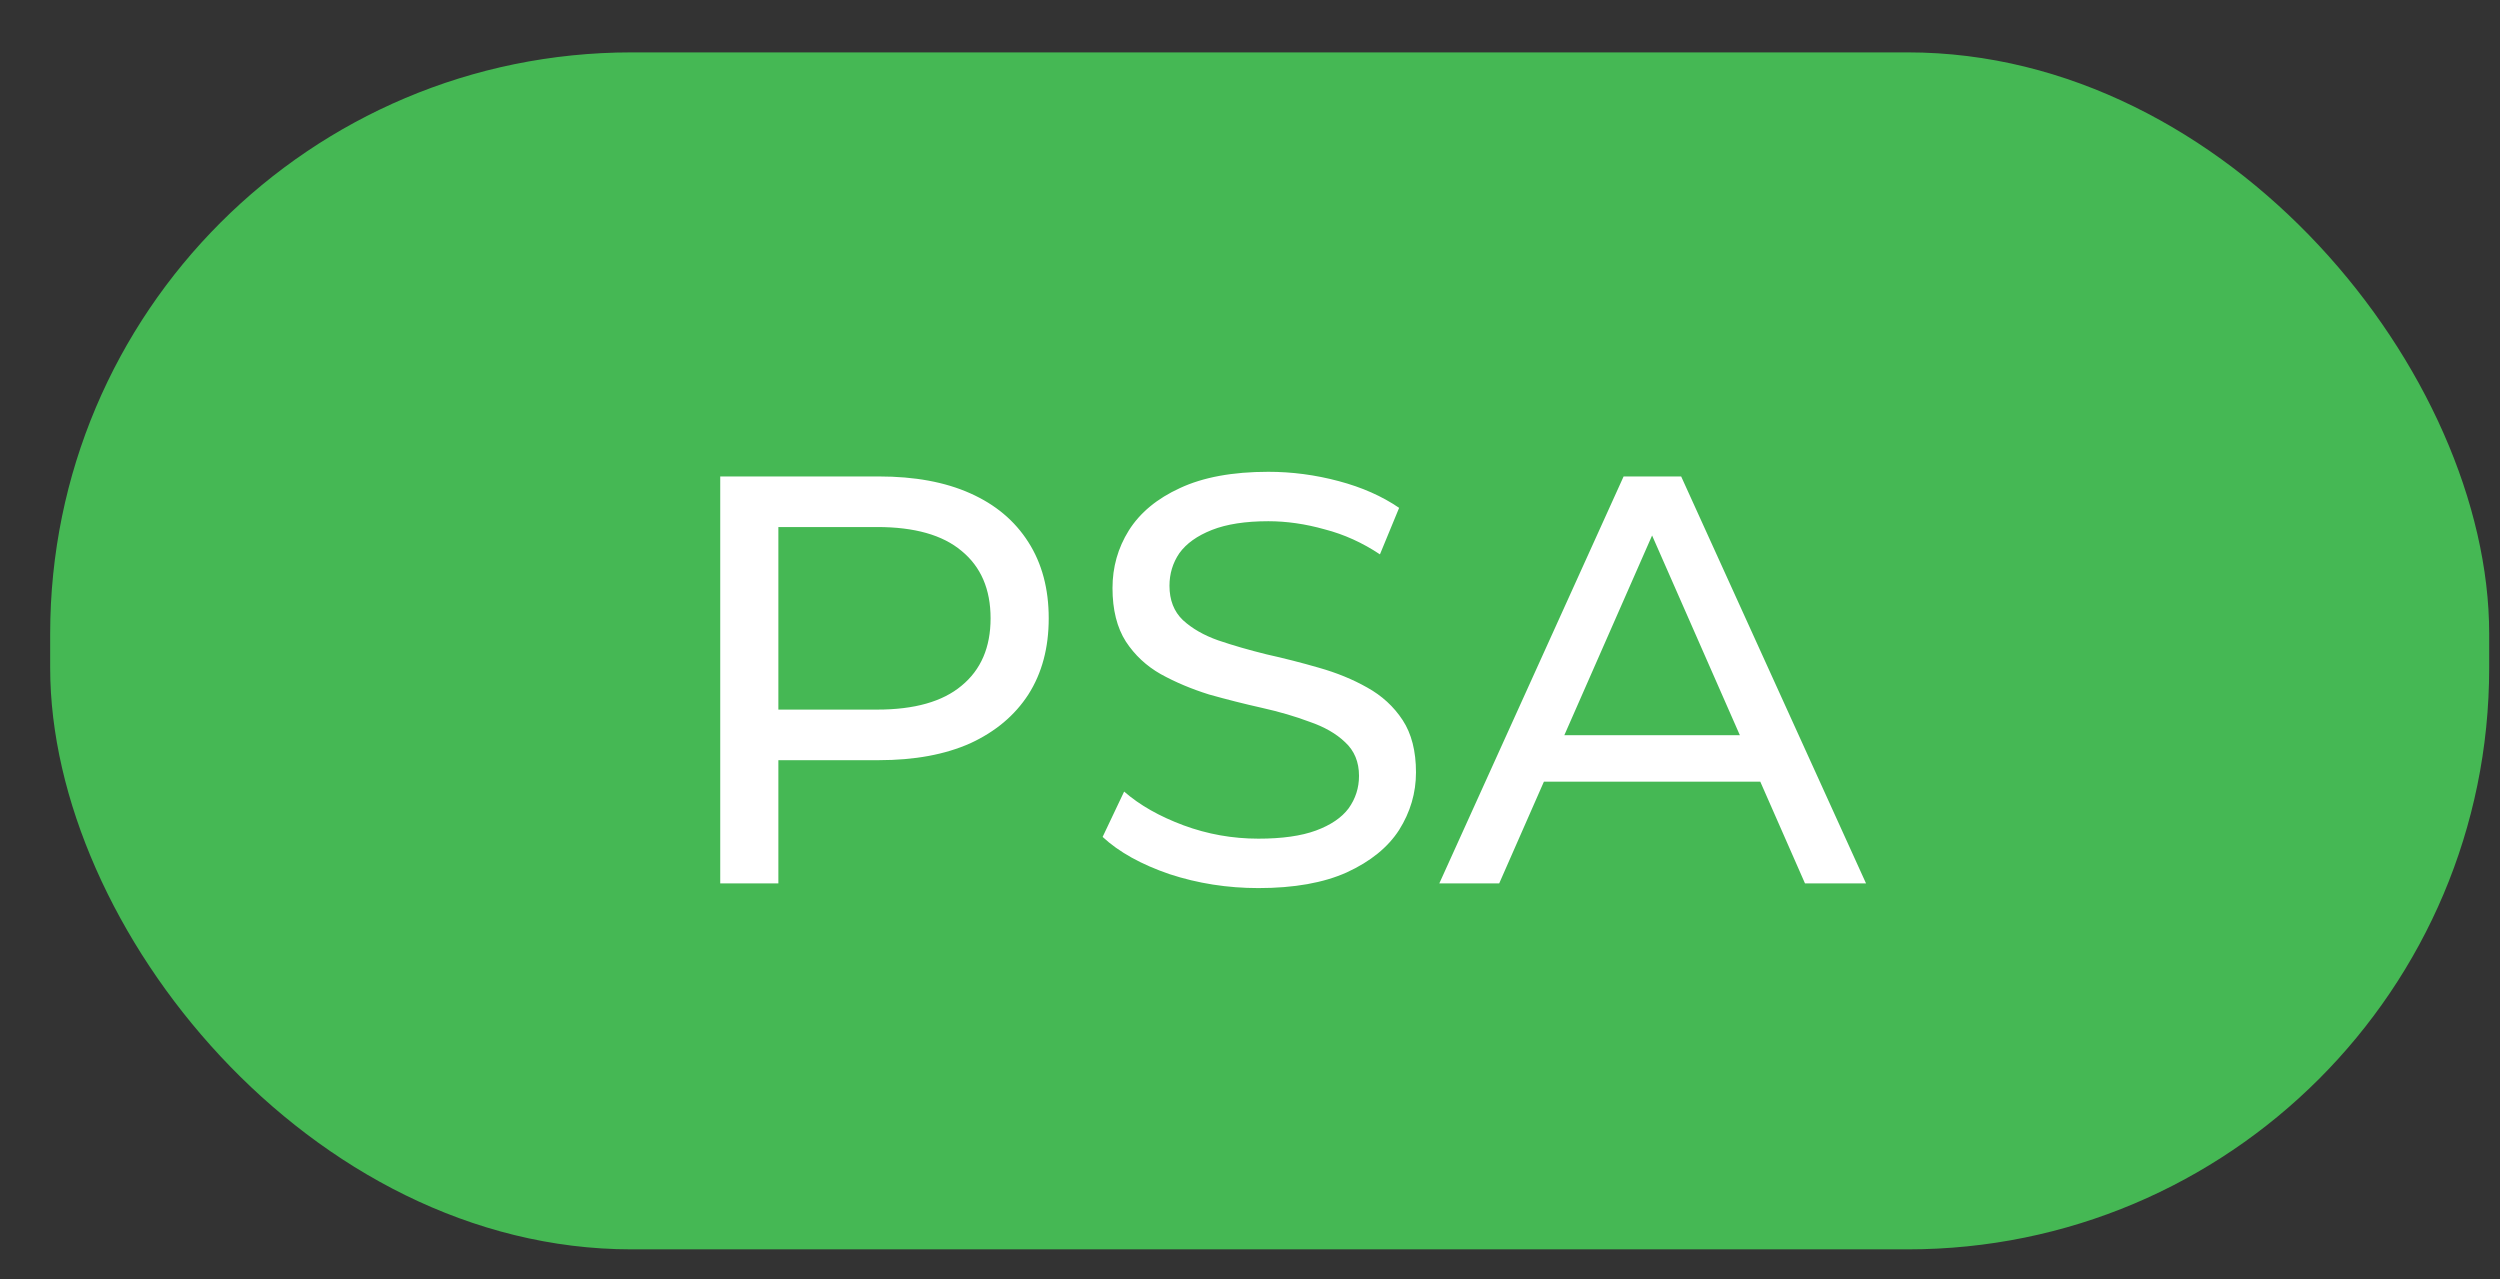
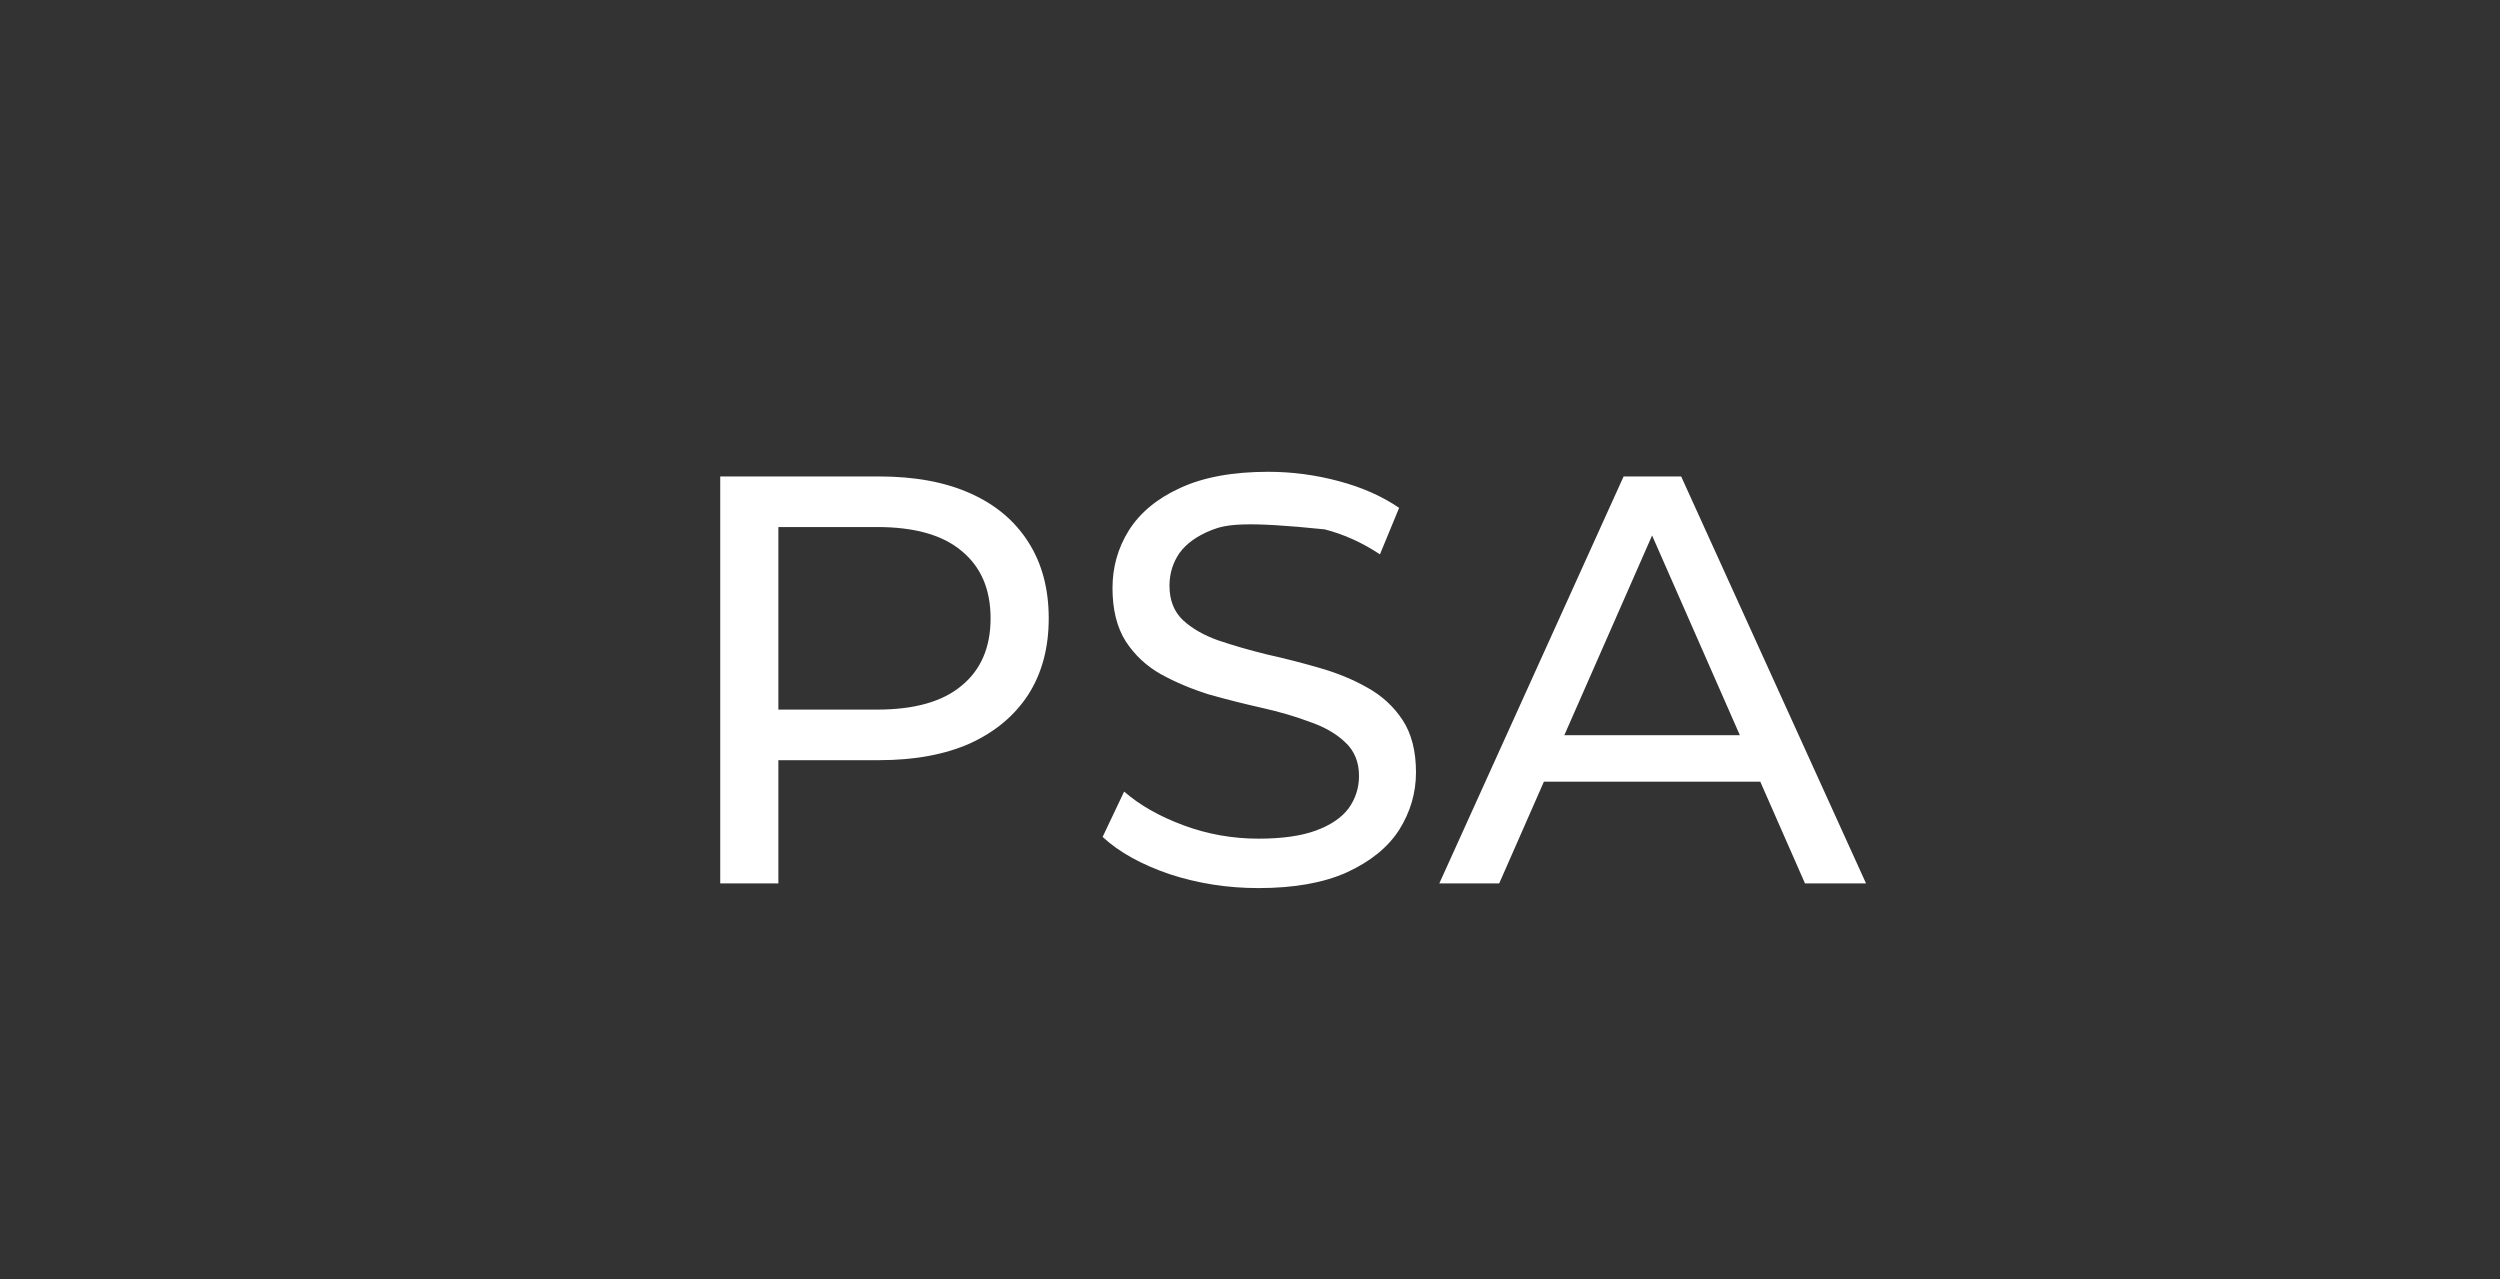
<svg xmlns="http://www.w3.org/2000/svg" width="43" height="22" viewBox="0 0 43 22" fill="none">
  <rect x="0" y="0" width="43" height="22" fill="#333333" stroke="none" />
-   <rect x="0.863" y="0.901" width="41.951" height="20.588" rx="10" fill="#45B854" />
-   <path d="M12.388 15.195V8.195H15.118C15.732 8.195 16.255 8.291 16.688 8.485C17.122 8.678 17.455 8.958 17.688 9.325C17.922 9.691 18.038 10.128 18.038 10.635C18.038 11.142 17.922 11.578 17.688 11.945C17.455 12.305 17.122 12.585 16.688 12.785C16.255 12.978 15.732 13.075 15.118 13.075H12.938L13.388 12.605V15.195H12.388ZM13.388 12.705L12.938 12.205H15.088C15.728 12.205 16.212 12.068 16.538 11.795C16.872 11.521 17.038 11.135 17.038 10.635C17.038 10.135 16.872 9.748 16.538 9.475C16.212 9.201 15.728 9.065 15.088 9.065H12.938L13.388 8.565V12.705ZM21.645 15.275C21.112 15.275 20.602 15.195 20.115 15.035C19.628 14.868 19.245 14.655 18.965 14.395L19.335 13.615C19.602 13.848 19.942 14.041 20.355 14.195C20.768 14.348 21.198 14.425 21.645 14.425C22.052 14.425 22.382 14.378 22.635 14.285C22.888 14.191 23.075 14.065 23.195 13.905C23.315 13.738 23.375 13.552 23.375 13.345C23.375 13.105 23.295 12.912 23.135 12.765C22.982 12.618 22.778 12.502 22.525 12.415C22.278 12.322 22.005 12.242 21.705 12.175C21.405 12.108 21.102 12.031 20.795 11.945C20.495 11.851 20.218 11.735 19.965 11.595C19.718 11.455 19.518 11.268 19.365 11.035C19.212 10.795 19.135 10.488 19.135 10.115C19.135 9.755 19.228 9.425 19.415 9.125C19.608 8.818 19.902 8.575 20.295 8.395C20.695 8.208 21.202 8.115 21.815 8.115C22.222 8.115 22.625 8.168 23.025 8.275C23.425 8.381 23.772 8.535 24.065 8.735L23.735 9.535C23.435 9.335 23.118 9.191 22.785 9.105C22.452 9.011 22.128 8.965 21.815 8.965C21.422 8.965 21.098 9.015 20.845 9.115C20.592 9.215 20.405 9.348 20.285 9.515C20.172 9.681 20.115 9.868 20.115 10.075C20.115 10.322 20.192 10.518 20.345 10.665C20.505 10.812 20.708 10.928 20.955 11.015C21.208 11.101 21.485 11.181 21.785 11.255C22.085 11.322 22.385 11.398 22.685 11.485C22.992 11.572 23.268 11.685 23.515 11.825C23.768 11.965 23.972 12.152 24.125 12.385C24.278 12.618 24.355 12.918 24.355 13.285C24.355 13.638 24.258 13.968 24.065 14.275C23.872 14.575 23.572 14.818 23.165 15.005C22.765 15.185 22.258 15.275 21.645 15.275ZM24.756 15.195L27.926 8.195H28.916L32.096 15.195H31.046L28.216 8.755H28.616L25.786 15.195H24.756ZM26.106 13.445L26.376 12.645H30.316L30.606 13.445H26.106Z" fill="white" />
+   <path d="M12.388 15.195V8.195H15.118C15.732 8.195 16.255 8.291 16.688 8.485C17.122 8.678 17.455 8.958 17.688 9.325C17.922 9.691 18.038 10.128 18.038 10.635C18.038 11.142 17.922 11.578 17.688 11.945C17.455 12.305 17.122 12.585 16.688 12.785C16.255 12.978 15.732 13.075 15.118 13.075H12.938L13.388 12.605V15.195H12.388ZM13.388 12.705L12.938 12.205H15.088C15.728 12.205 16.212 12.068 16.538 11.795C16.872 11.521 17.038 11.135 17.038 10.635C17.038 10.135 16.872 9.748 16.538 9.475C16.212 9.201 15.728 9.065 15.088 9.065H12.938L13.388 8.565V12.705ZM21.645 15.275C21.112 15.275 20.602 15.195 20.115 15.035C19.628 14.868 19.245 14.655 18.965 14.395L19.335 13.615C19.602 13.848 19.942 14.041 20.355 14.195C20.768 14.348 21.198 14.425 21.645 14.425C22.052 14.425 22.382 14.378 22.635 14.285C22.888 14.191 23.075 14.065 23.195 13.905C23.315 13.738 23.375 13.552 23.375 13.345C23.375 13.105 23.295 12.912 23.135 12.765C22.982 12.618 22.778 12.502 22.525 12.415C22.278 12.322 22.005 12.242 21.705 12.175C21.405 12.108 21.102 12.031 20.795 11.945C20.495 11.851 20.218 11.735 19.965 11.595C19.718 11.455 19.518 11.268 19.365 11.035C19.212 10.795 19.135 10.488 19.135 10.115C19.135 9.755 19.228 9.425 19.415 9.125C19.608 8.818 19.902 8.575 20.295 8.395C20.695 8.208 21.202 8.115 21.815 8.115C22.222 8.115 22.625 8.168 23.025 8.275C23.425 8.381 23.772 8.535 24.065 8.735L23.735 9.535C23.435 9.335 23.118 9.191 22.785 9.105C21.422 8.965 21.098 9.015 20.845 9.115C20.592 9.215 20.405 9.348 20.285 9.515C20.172 9.681 20.115 9.868 20.115 10.075C20.115 10.322 20.192 10.518 20.345 10.665C20.505 10.812 20.708 10.928 20.955 11.015C21.208 11.101 21.485 11.181 21.785 11.255C22.085 11.322 22.385 11.398 22.685 11.485C22.992 11.572 23.268 11.685 23.515 11.825C23.768 11.965 23.972 12.152 24.125 12.385C24.278 12.618 24.355 12.918 24.355 13.285C24.355 13.638 24.258 13.968 24.065 14.275C23.872 14.575 23.572 14.818 23.165 15.005C22.765 15.185 22.258 15.275 21.645 15.275ZM24.756 15.195L27.926 8.195H28.916L32.096 15.195H31.046L28.216 8.755H28.616L25.786 15.195H24.756ZM26.106 13.445L26.376 12.645H30.316L30.606 13.445H26.106Z" fill="white" />
</svg>